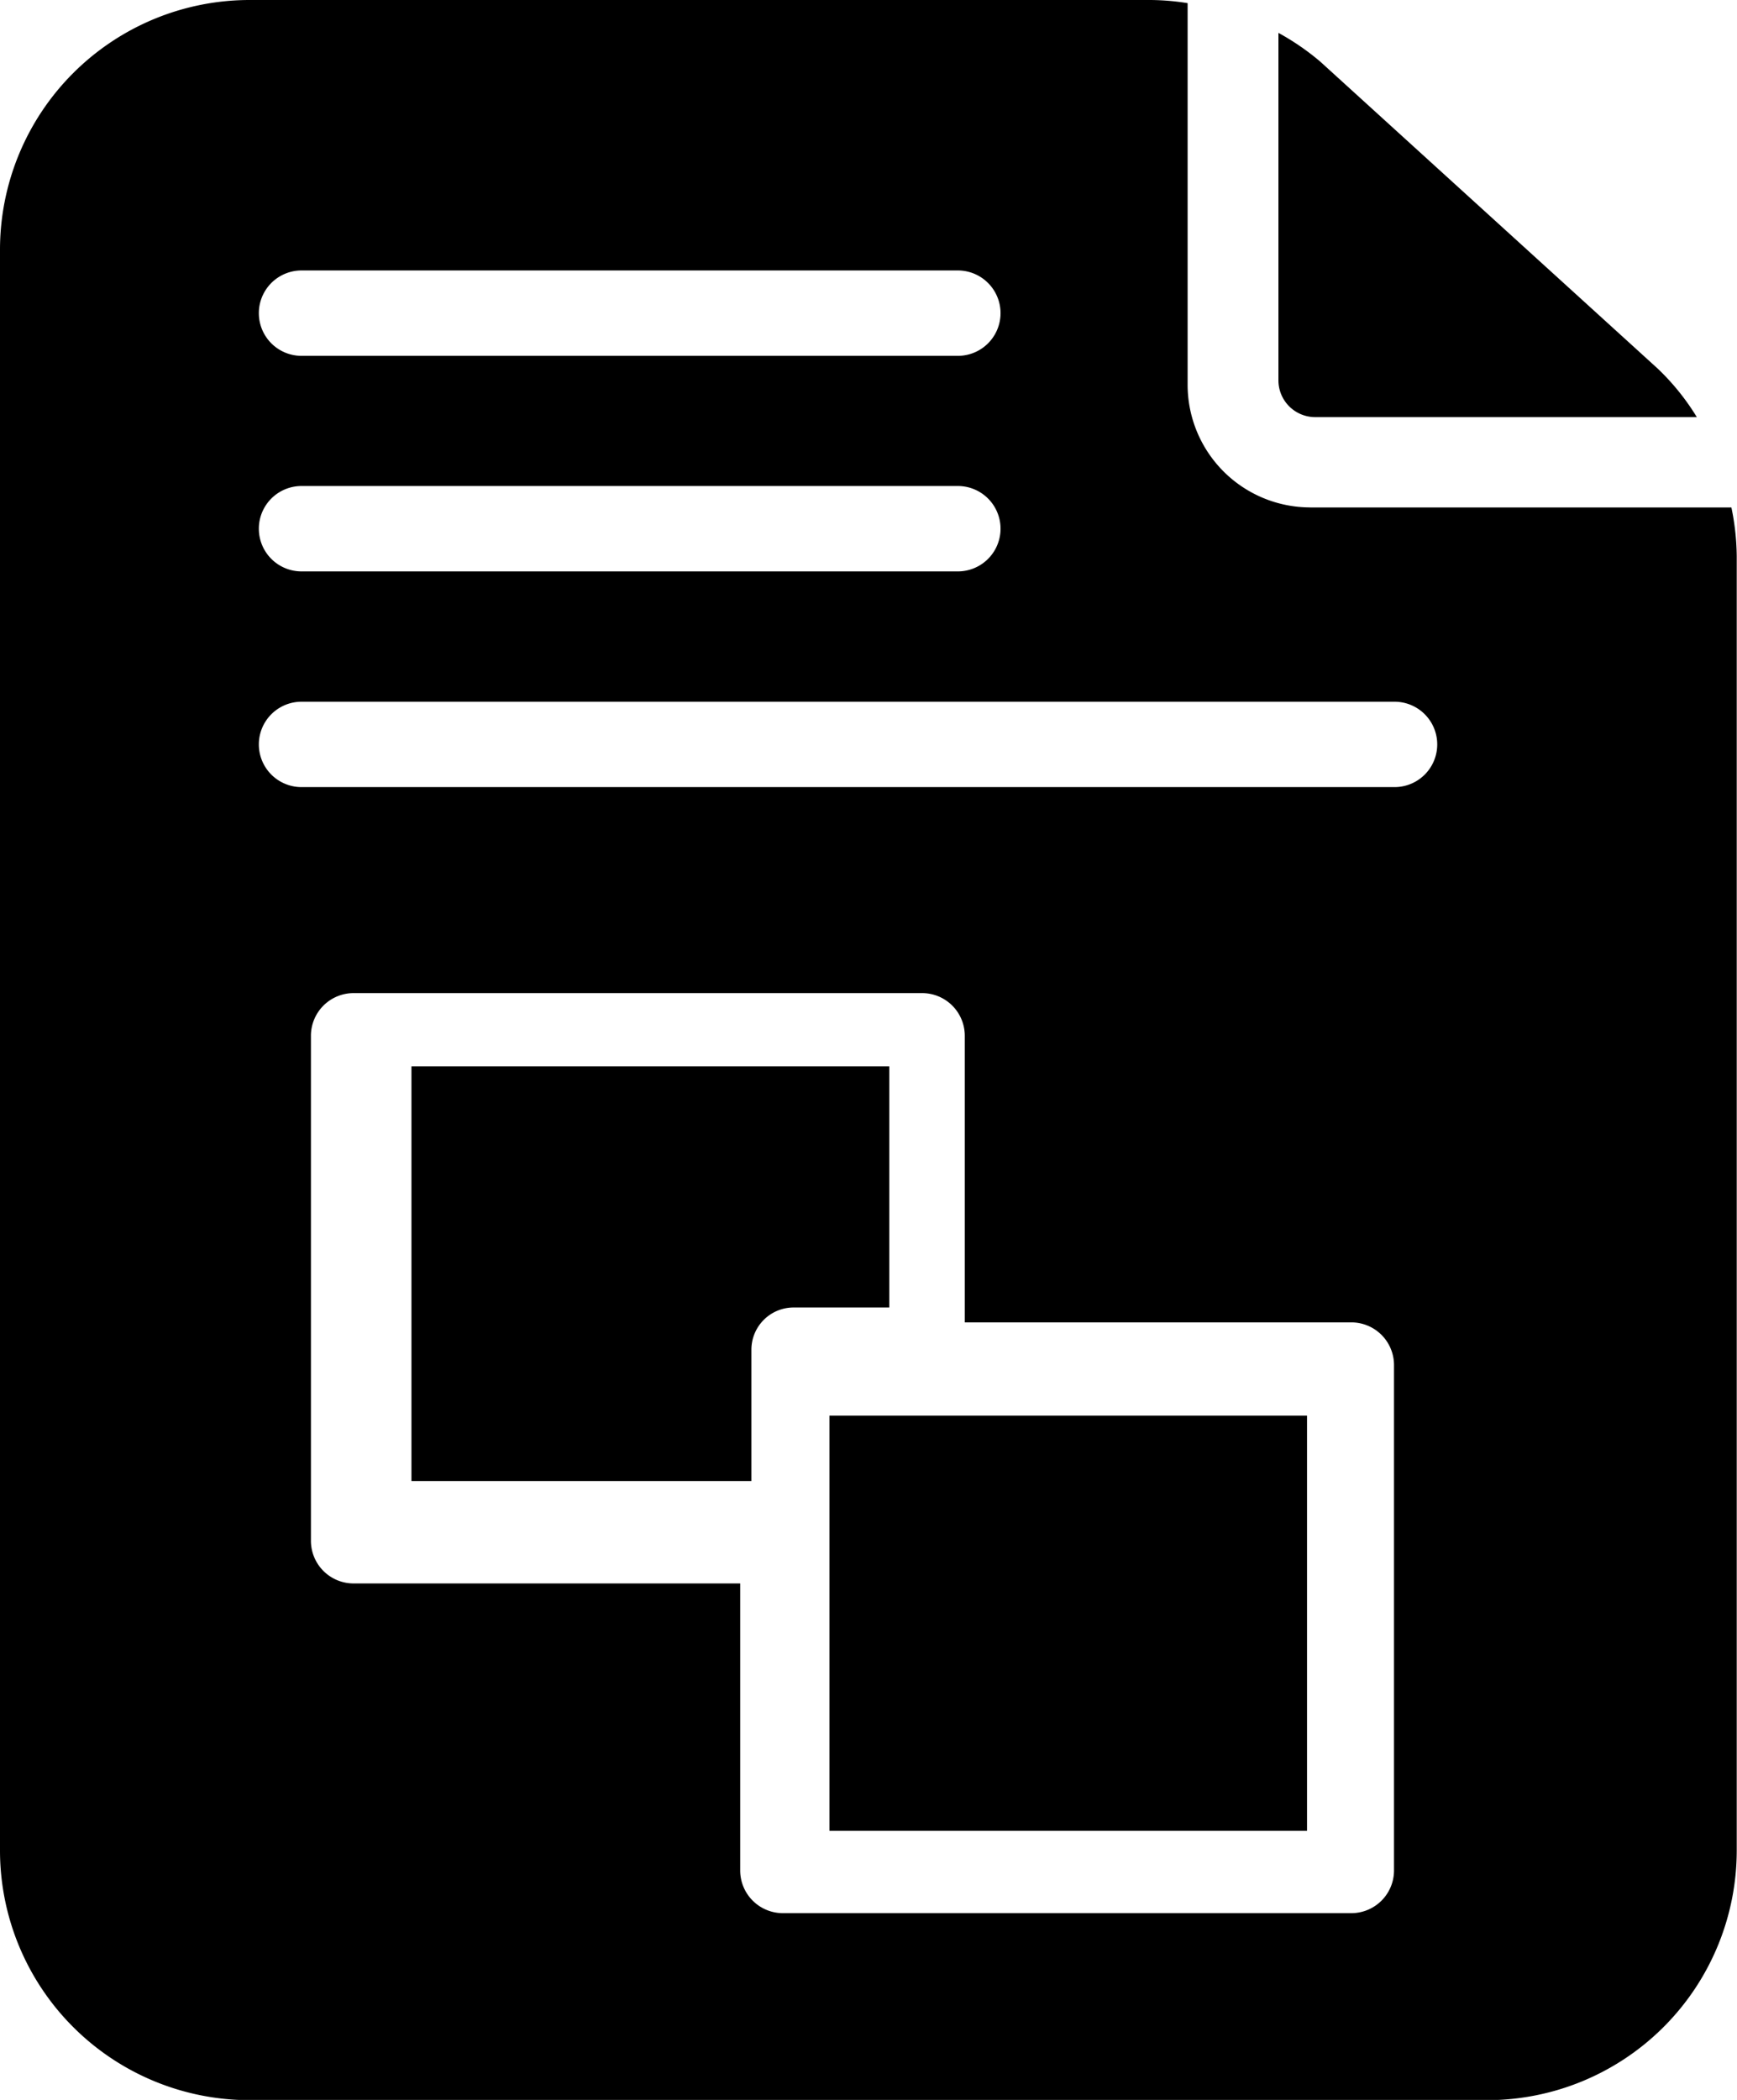
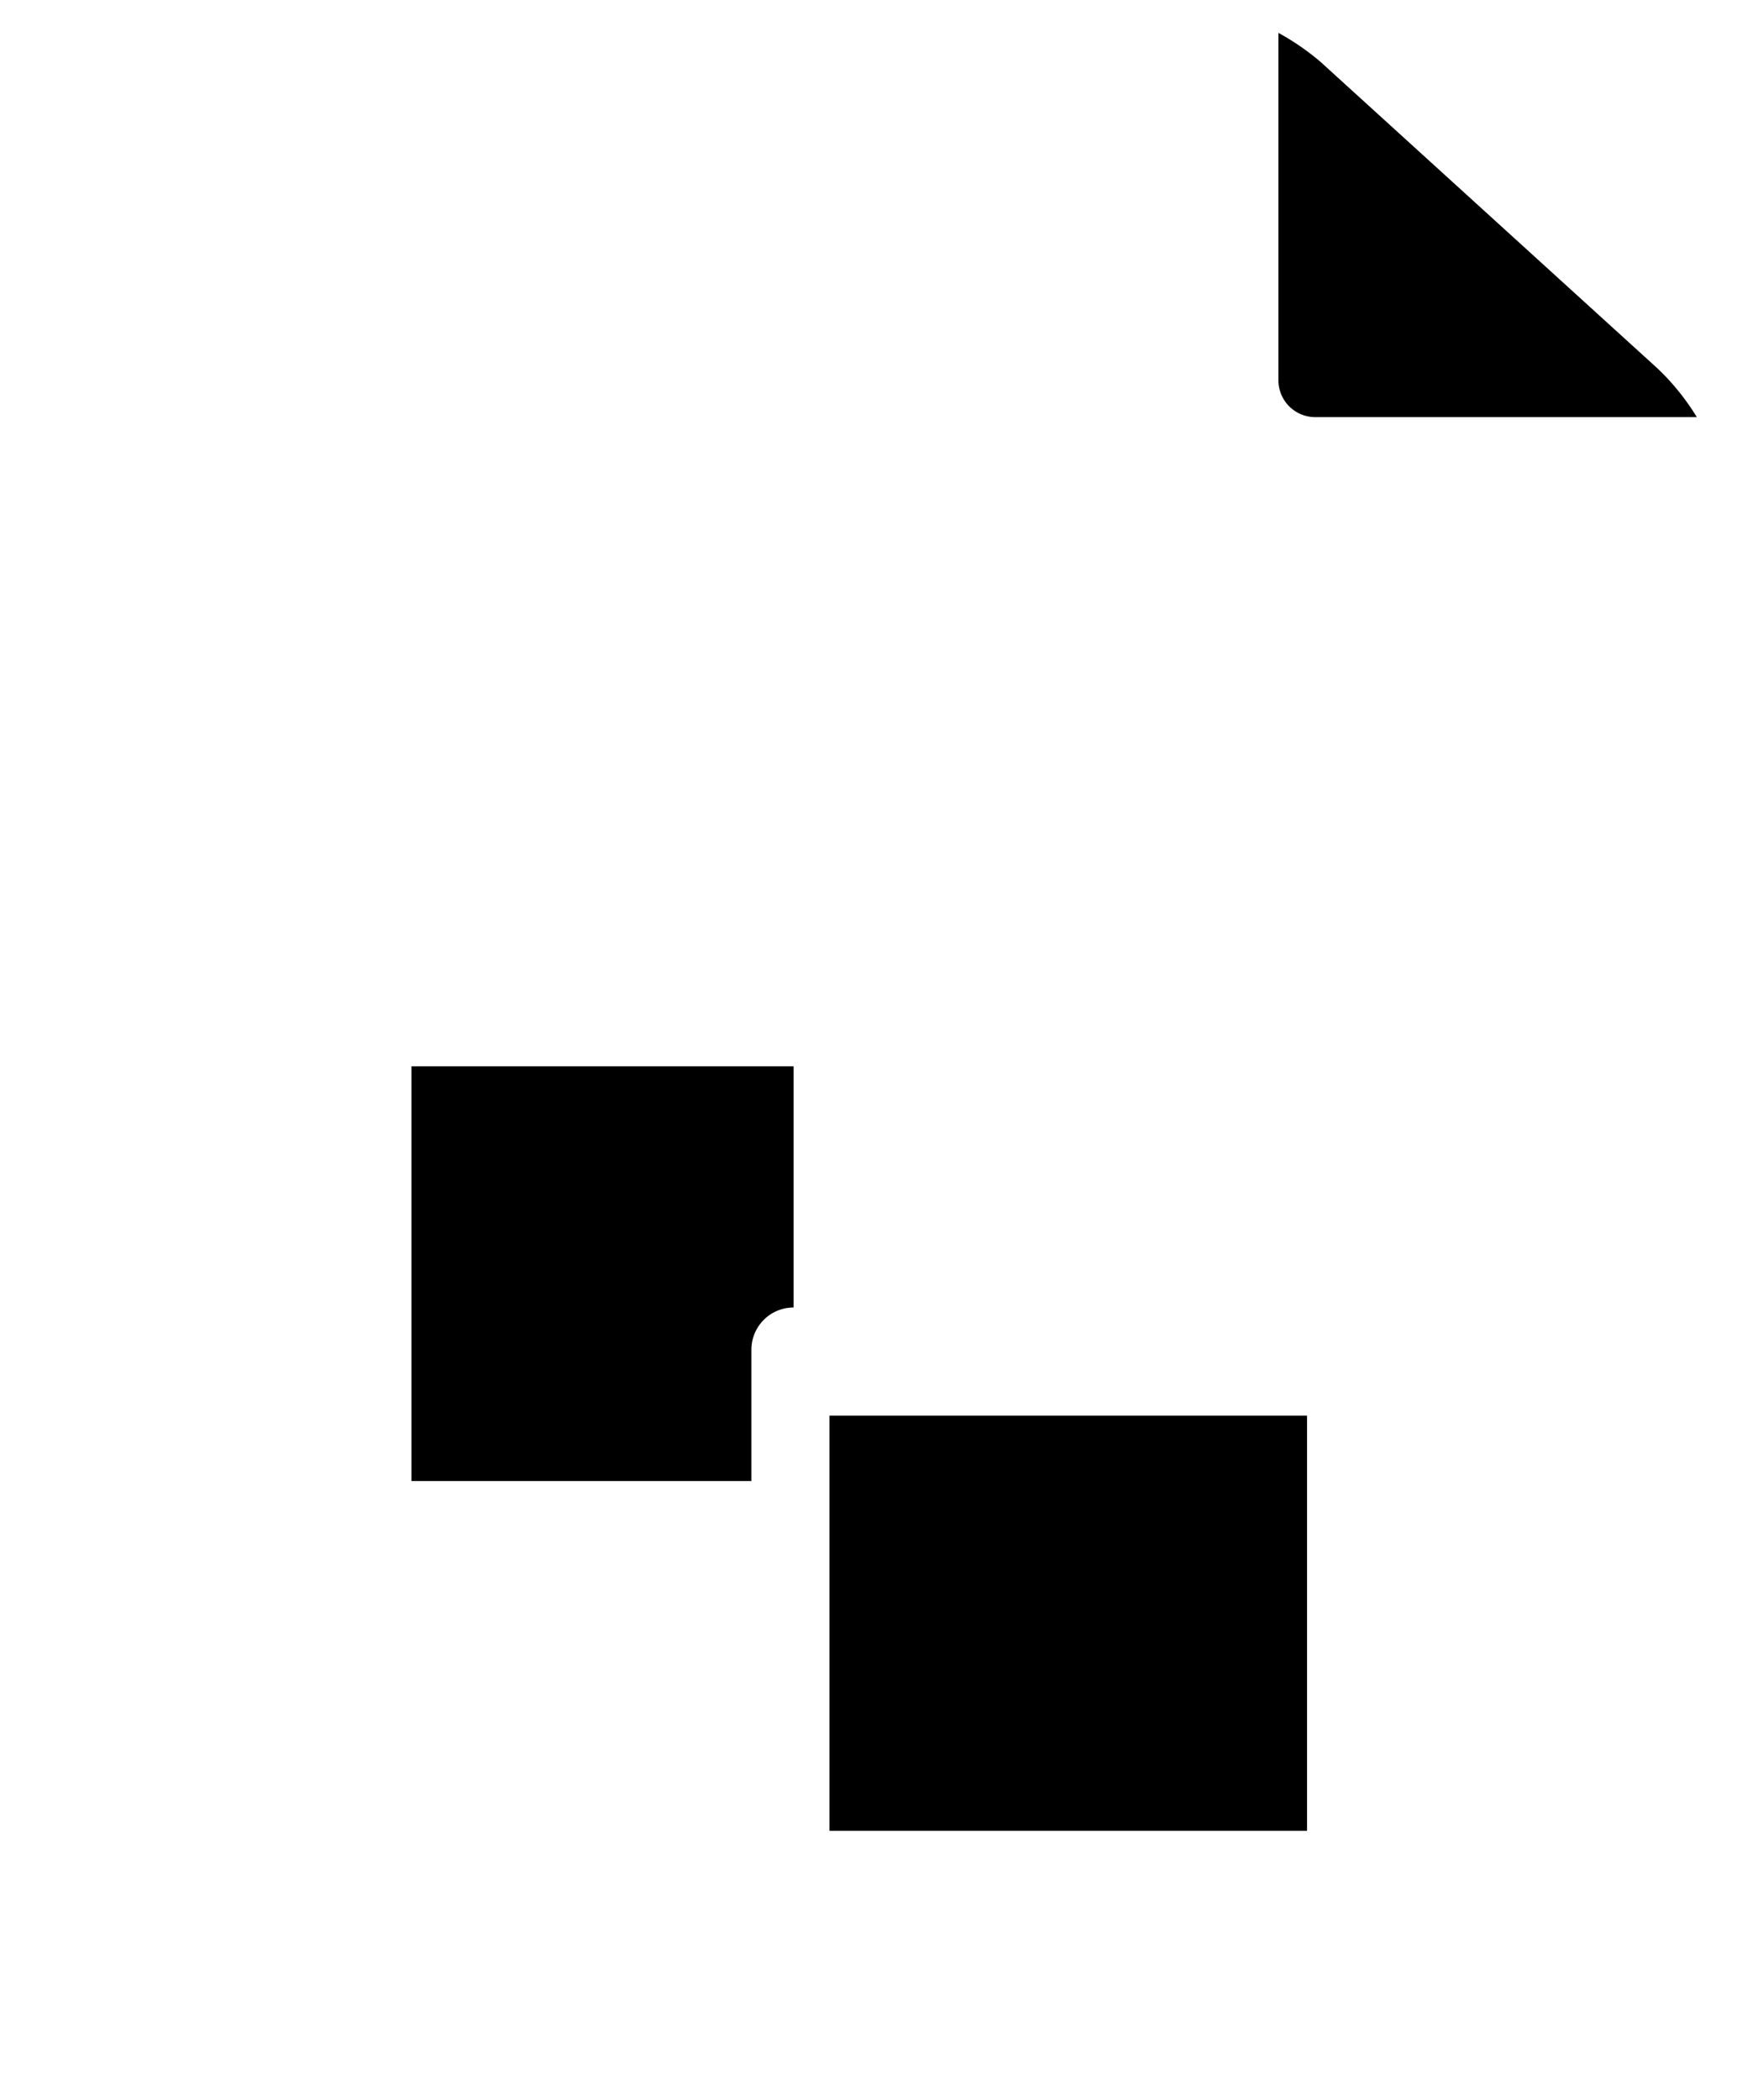
<svg xmlns="http://www.w3.org/2000/svg" id="document" width="32.553" height="39.348" viewBox="0 0 32.553 39.348">
-   <path id="Pfad_1978" data-name="Pfad 1978" d="M21.107,25.084H22.9V20.565H13.945v7.771h6.371V25.876A.791.791,0,0,1,21.107,25.084ZM30.881,8.4h7.153a4.459,4.459,0,0,0-.734-.91L30.976,1.738a4.7,4.7,0,0,0-.783-.538V7.713A.689.689,0,0,0,30.881,8.4Z" transform="translate(-6.234 -0.584)" />
-   <path id="Pfad_1979" data-name="Pfad 1979" d="M29.222,9.929a2.3,2.3,0,0,1-2.3-2.3V.48a4.549,4.549,0,0,0-.7-.059H9.339A4.68,4.68,0,0,0,4.665,5.1v30a4.68,4.68,0,0,0,4.674,4.674h23.2a4.68,4.68,0,0,0,4.674-4.674V10.842a4.643,4.643,0,0,0-.1-.912h-7.9ZM10.316,5.489h12.3a.8.8,0,0,1,0,1.6h-12.3a.8.8,0,0,1,0-1.6Zm0,4.039h12.3a.8.8,0,0,1,0,1.6h-12.3a.8.8,0,0,1,0-1.6ZM30.79,35.47a.8.8,0,0,1-.8.8H19.337a.8.8,0,0,1-.8-.8V30.092H11.292a.8.8,0,0,1-.8-.8V19.83a.8.8,0,0,1,.8-.8H21.946a.8.8,0,0,1,.8.8V25.2H29.99a.8.8,0,0,1,.8.8V35.47Zm.006-20.3H10.316a.8.8,0,0,1,0-1.6H30.8a.8.8,0,1,1,0,1.6Z" transform="translate(-4.665 -0.421)" />
+   <path id="Pfad_1978" data-name="Pfad 1978" d="M21.107,25.084V20.565H13.945v7.771h6.371V25.876A.791.791,0,0,1,21.107,25.084ZM30.881,8.4h7.153a4.459,4.459,0,0,0-.734-.91L30.976,1.738a4.7,4.7,0,0,0-.783-.538V7.713A.689.689,0,0,0,30.881,8.4Z" transform="translate(-6.234 -0.584)" />
  <path id="Pfad_1980" data-name="Pfad 1980" d="M24,33.38v7.779h8.951V33.38H24Z" transform="translate(-8.456 -6.853)" />
</svg>